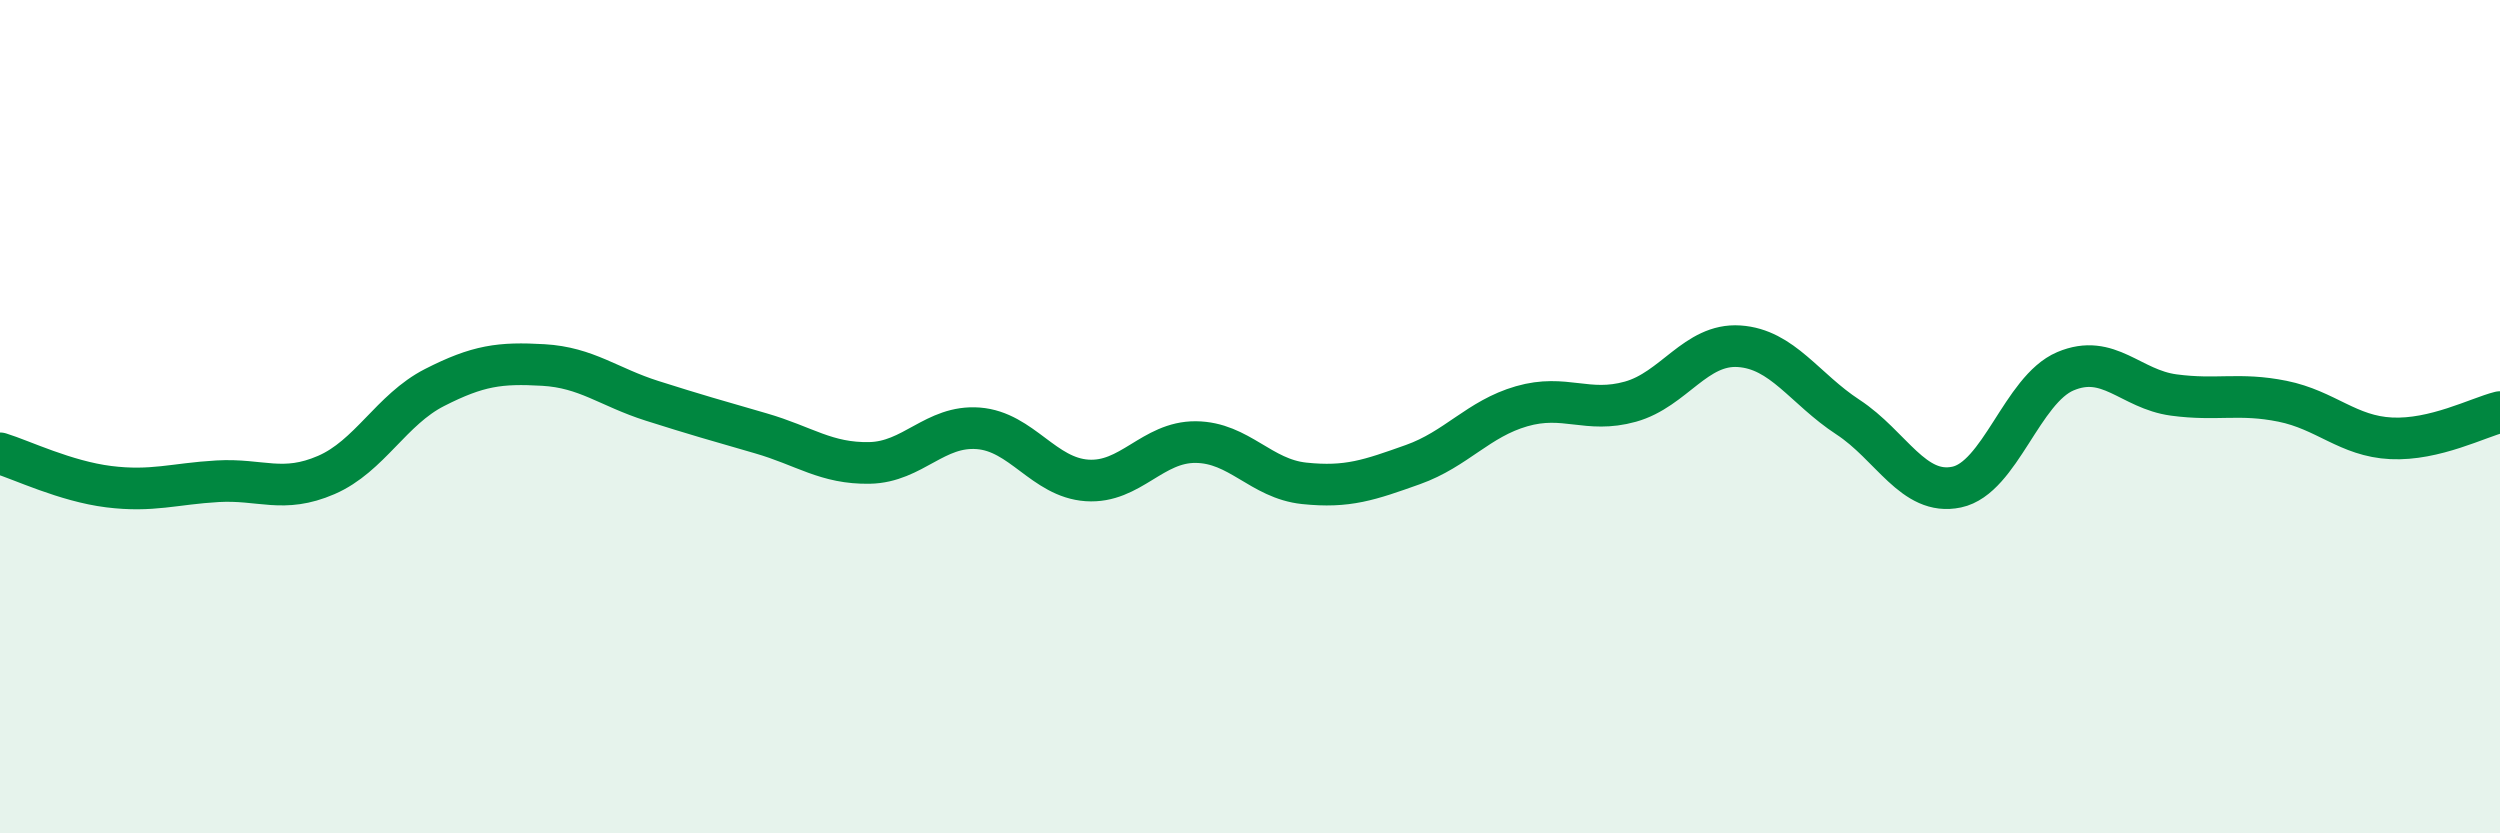
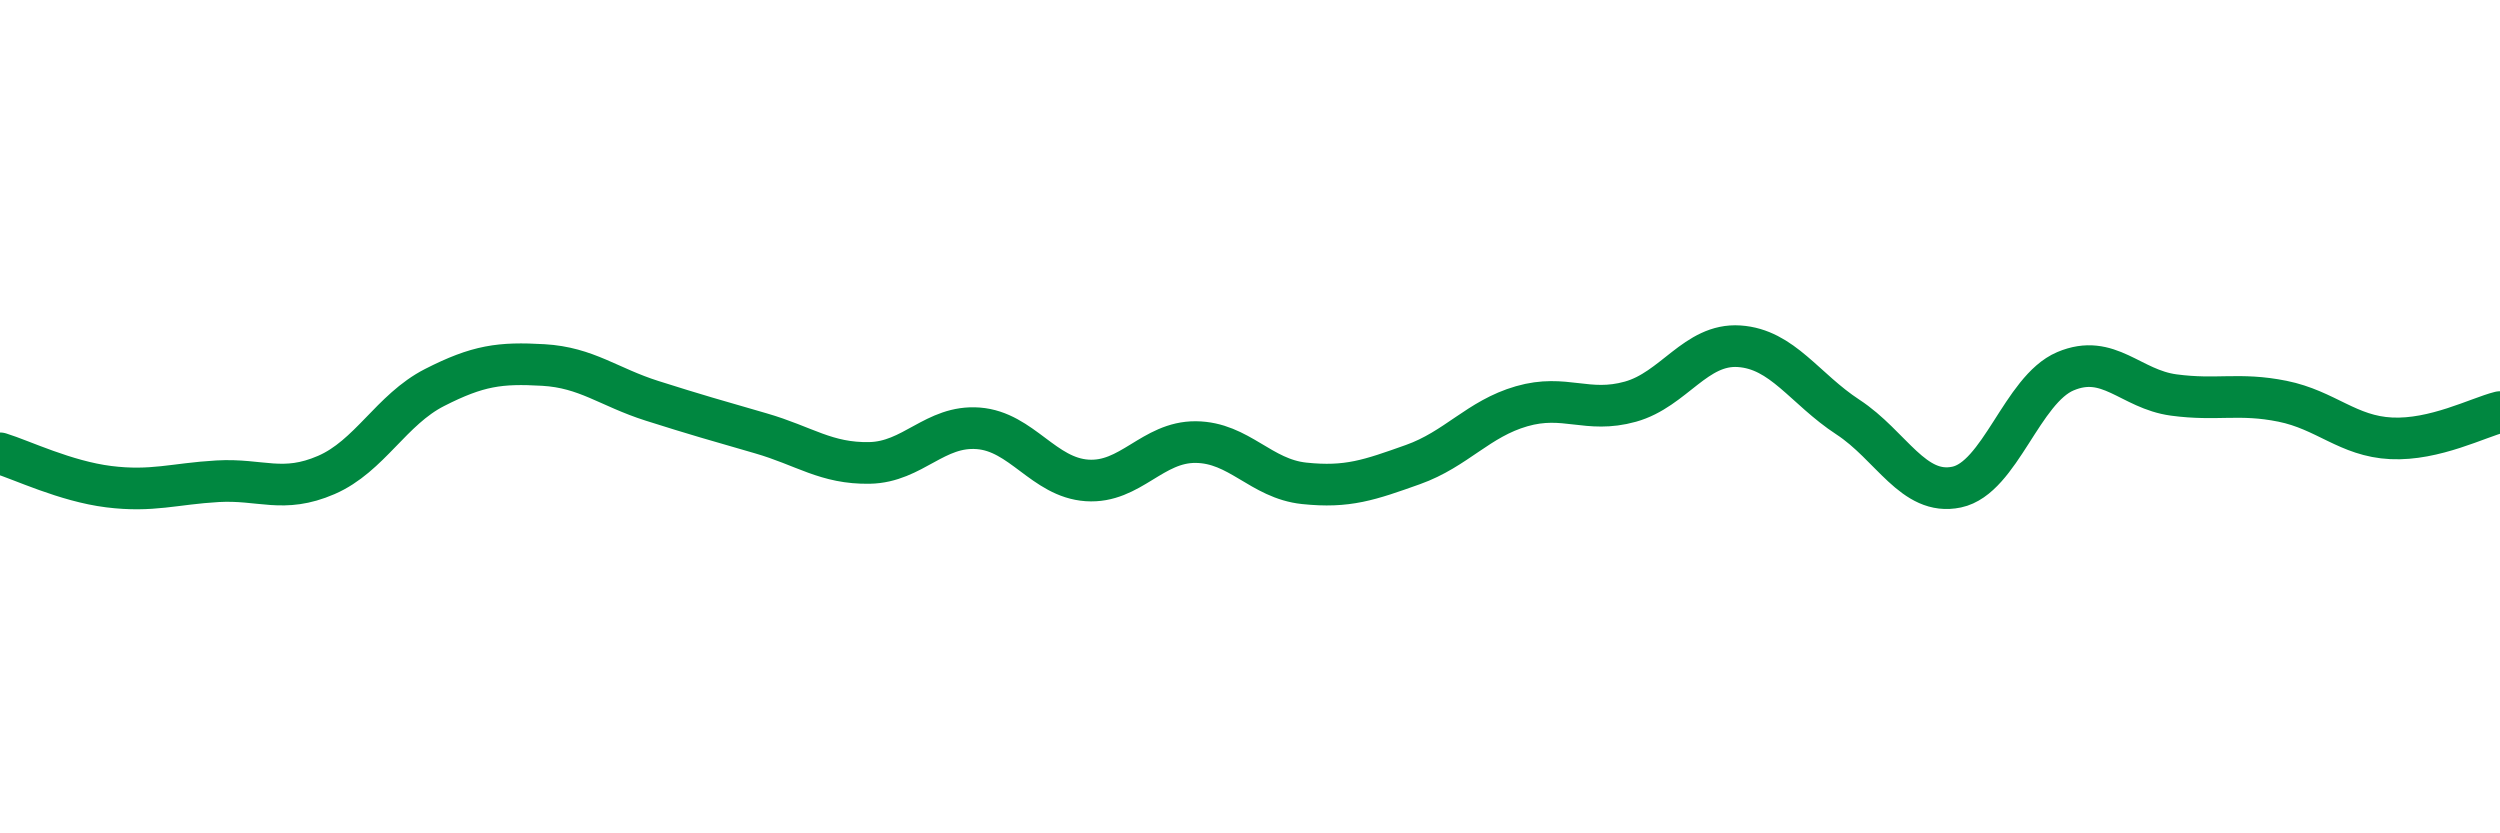
<svg xmlns="http://www.w3.org/2000/svg" width="60" height="20" viewBox="0 0 60 20">
-   <path d="M 0,10.88 C 0.52,11.04 1.57,11.55 2.61,11.68 C 3.65,11.81 4.18,11.61 5.22,11.55 C 6.26,11.49 6.79,11.85 7.83,11.4 C 8.87,10.95 9.39,9.83 10.43,9.3 C 11.47,8.77 12,8.7 13.04,8.76 C 14.08,8.82 14.61,9.29 15.65,9.62 C 16.69,9.95 17.22,10.1 18.26,10.4 C 19.3,10.7 19.83,11.13 20.87,11.11 C 21.91,11.09 22.44,10.2 23.48,10.28 C 24.52,10.36 25.05,11.46 26.09,11.53 C 27.13,11.6 27.66,10.6 28.7,10.61 C 29.74,10.62 30.26,11.49 31.3,11.6 C 32.34,11.71 32.87,11.52 33.91,11.15 C 34.95,10.78 35.48,10.05 36.52,9.75 C 37.56,9.45 38.09,9.93 39.13,9.64 C 40.17,9.35 40.7,8.24 41.74,8.31 C 42.78,8.38 43.31,9.33 44.35,10.01 C 45.39,10.69 45.92,11.91 46.96,11.69 C 48,11.47 48.53,9.35 49.57,8.91 C 50.61,8.47 51.13,9.34 52.17,9.48 C 53.21,9.62 53.74,9.42 54.78,9.63 C 55.82,9.84 56.35,10.47 57.39,10.52 C 58.43,10.57 59.48,10.02 60,9.89L60 20L0 20Z" fill="#008740" opacity="0.1" stroke-linecap="round" stroke-linejoin="round" />
  <path d="M 0,10.88 C 0.52,11.04 1.57,11.55 2.61,11.68 C 3.65,11.81 4.18,11.61 5.22,11.55 C 6.26,11.49 6.79,11.85 7.83,11.4 C 8.87,10.95 9.39,9.83 10.43,9.3 C 11.47,8.77 12,8.7 13.04,8.76 C 14.08,8.82 14.61,9.29 15.65,9.62 C 16.69,9.95 17.22,10.1 18.26,10.4 C 19.3,10.7 19.83,11.13 20.87,11.11 C 21.91,11.09 22.44,10.2 23.48,10.28 C 24.52,10.36 25.05,11.46 26.09,11.53 C 27.13,11.6 27.66,10.6 28.7,10.61 C 29.74,10.62 30.26,11.49 31.3,11.6 C 32.34,11.71 32.87,11.52 33.91,11.15 C 34.95,10.78 35.48,10.05 36.52,9.75 C 37.56,9.45 38.09,9.93 39.13,9.64 C 40.17,9.35 40.7,8.24 41.74,8.31 C 42.78,8.38 43.31,9.33 44.35,10.01 C 45.39,10.69 45.92,11.91 46.96,11.69 C 48,11.47 48.53,9.35 49.57,8.91 C 50.61,8.47 51.13,9.34 52.17,9.48 C 53.21,9.62 53.74,9.42 54.78,9.63 C 55.82,9.84 56.35,10.47 57.39,10.52 C 58.43,10.57 59.48,10.02 60,9.89" stroke="#008740" stroke-width="1" fill="none" stroke-linecap="round" stroke-linejoin="round" />
</svg>